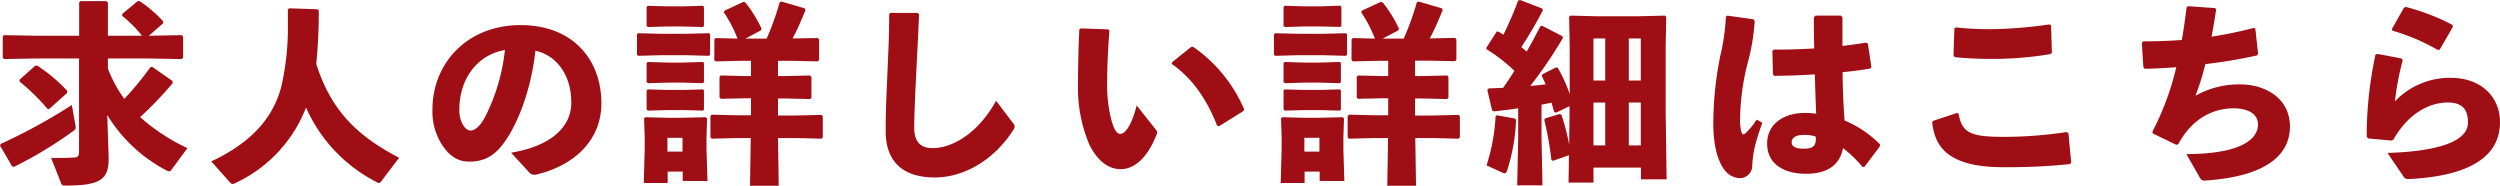
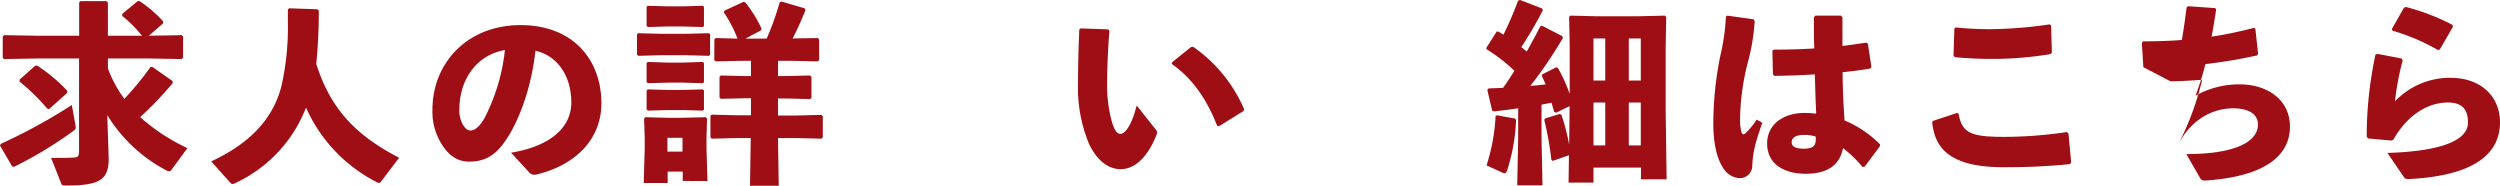
<svg xmlns="http://www.w3.org/2000/svg" viewBox="0 0 440.23 32.67">
  <defs>
    <style>.cls-1{fill:#9f0e15;}</style>
  </defs>
  <title>mesage__banner-title</title>
  <g id="Layer_2" data-name="Layer 2">
    <g id="レイヤー_1" data-name="レイヤー 1">
      <path class="cls-1" d="M0,25.63l.14-.3a97.46,97.46,0,0,0,12.51-6.84l.61,3.44a3.15,3.15,0,0,1,.07.47A.69.69,0,0,1,13,23,71.42,71.42,0,0,1,2.48,29.37l-.34-.06ZM13.94,6.29V.44L14.18.2h4.55L19,.44V6.29h6a21.45,21.45,0,0,0-3.5-3.5l.07-.38L24.24.2l.34,0a21.79,21.79,0,0,1,4.18,3.6l-.07.34L26.21,6.29h.17L32,6.19l.24.24v3.74L32,10.4l-5.64-.1H19v1.77a22.61,22.61,0,0,0,2.89,5.34,52.1,52.1,0,0,0,4.59-5.58l.31-.07,3.57,2.49.06.37a61.41,61.41,0,0,1-5.74,6A33.89,33.89,0,0,0,33,26.08l-2.79,3.8a.5.5,0,0,1-.44.28,1,1,0,0,1-.44-.14,26.74,26.74,0,0,1-10.44-9.76l.24,7.28c.13,4-1.33,5.13-7.48,5.13-.68,0-.75-.07-.89-.41L9,27.81c1.76,0,2.85,0,4-.07.71,0,.92-.27.92-1.09V10.3H6.36l-5.65.1-.23-.23V6.43l.23-.24,5.65.1ZM3.47,14l2.75-2.44.34,0a28.6,28.6,0,0,1,5.3,4.45l-.06.38L8.64,19.21l-.31-.07a36.22,36.22,0,0,0-4.9-4.79Z" />
      <path class="cls-1" d="M50.9,1.46l5,.17.24.24a93.25,93.25,0,0,1-.45,9.38c2.66,8.4,7.42,12.79,14.59,16.53L67.08,32a.47.47,0,0,1-.37.21A1.26,1.26,0,0,1,66.2,32,27,27,0,0,1,53.89,18.94,24.35,24.35,0,0,1,41.38,32.26a1.3,1.3,0,0,1-.44.14.6.6,0,0,1-.34-.17l-3.4-3.81c6.42-3,10.77-7.14,12.34-13.19A46.62,46.62,0,0,0,50.69,3.77c0-.64,0-1.36,0-2.07Z" />
      <path class="cls-1" d="M90,26.89c7.31-1.22,10.6-4.72,10.6-8.8,0-5.17-2.85-8.43-6.32-9.15C93.6,15.37,91.39,21.35,89,24.78c-1.83,2.69-3.74,3.68-6.39,3.68-2,0-3.5-1-4.79-3a10.74,10.74,0,0,1-1.67-6.15c0-8.23,6.16-14.89,15.51-14.89s14.24,6.22,14.24,13.76c0,6.19-4.35,10.88-11.56,12.58h-.3a1,1,0,0,1-.79-.34Zm-9.11-7.61a5.06,5.06,0,0,0,.57,2.58c.38.68.85,1.12,1.4,1.12.78,0,1.77-.78,2.68-2.62A33.8,33.8,0,0,0,88.91,8.81C83.94,9.66,80.89,14,80.89,19.28Z" />
      <path class="cls-1" d="M120.84,9.72h-4.53l-3.91.11-.23-.21V6.05l.2-.2,3.94.1h4.53l4-.1.2.17V9.66l-.2.17Zm-.62,22.14V30.22h-2.65v2h-4.21l.17-6.12V24.27l-.11-3.4.21-.23,3.91.1h2.51l4.22-.1.24.23-.1,3.4v2l.17,5.61Zm0-27.2h-2.62l-3.5.1-.24-.2V1.22l.2-.2,3.54.1h2.62l3.53-.1.21.17v3.4l-.21.17Zm0,9.89h-2.62l-3.5.1-.24-.2V11.12l.2-.21,3.54.11h2.62l3.53-.11.21.17v3.4l-.21.17Zm0,4.83h-2.62l-3.5.1-.24-.2V15.94l.2-.2,3.54.1h2.62l3.53-.1.21.17v3.4l-.21.17Zm-2.69,7.31h2.65V24.27h-2.65ZM125.8,6.94,126,6.7l3.87.1a22.32,22.32,0,0,0-2.41-4.62l.13-.31,3.3-1.53.34.07a22.94,22.94,0,0,1,2.89,4.66l-.17.3L131.27,6.8H135A47,47,0,0,0,137.29.41l.31-.14,4.08,1.19.17.31c-.92,2.24-1.53,3.6-2.28,5L144,6.7l.24.24v3.63l-.24.24-4.45-.1H137V13.4h1.19l4.46-.11.24.24V17.2l-.24.24-4.46-.1H137v3h3.2l4.45-.11.24.24v3.71l-.24.24-4.45-.11H137l.13,8.4h-5.06l.13-8.4h-2.41l-4.45.11-.24-.24V20.43l.24-.24,4.45.11h2.45v-3h-.85l-4.46.1-.23-.24V13.53l.23-.24,4.46.11h.85V10.71h-1.77l-4.45.1-.24-.24Z" />
-       <path class="cls-1" d="M156.77,2.28l4.8,0,.27.24c-.17,4.22-.34,7.11-.51,10.61-.14,3-.34,6.76-.34,9.41,0,2.45,1.16,3.54,3.19,3.54,3.91,0,8.33-3.06,11.22-8.33l3,3.94a1,1,0,0,1,.27.58,1,1,0,0,1-.17.51c-3.36,5.34-8.7,8.47-13.9,8.47s-8.64-2.42-8.64-8.16c0-4.73.24-7.89.34-11,.11-2.65.28-5.65.28-9.62Z" />
      <path class="cls-1" d="M190.33,5l4.8.17.23.24c-.3,3.78-.4,7.14-.4,9.11a24.29,24.29,0,0,0,.78,6.73c.37,1.33.81,2.32,1.56,2.32.92,0,2.08-1.84,2.86-5l3.4,4.29a.74.74,0,0,1,.2.44,1,1,0,0,1-.1.41c-1.36,3.53-3.57,6.08-6.33,6.08-2.2,0-4.14-1.56-5.5-4.32a25.41,25.41,0,0,1-2-10.57c0-2.75.06-6,.23-9.72Zm16.12,5.92,3.26-2.62.37-.07a25.72,25.72,0,0,1,9,11l-.1.31-4.32,2.69-.34-.11c-1.83-4.69-4.42-8.39-8-10.87Z" />
-       <path class="cls-1" d="M233,9.72h-4.53l-3.91.11-.23-.21V6.05l.2-.2,3.94.1H233l4-.1.2.17V9.66l-.2.17Zm-.62,22.14V30.22h-2.65v2h-4.21l.17-6.12V24.27l-.11-3.4.21-.23,3.91.1h2.51l4.22-.1.24.23-.11,3.4v2l.17,5.61Zm0-27.2h-2.62l-3.5.1-.24-.2V1.22l.2-.2,3.54.1h2.62L236,1l.21.17v3.4l-.21.17Zm0,9.89h-2.62l-3.5.1-.24-.2V11.12l.2-.21,3.54.11h2.62l3.53-.11.21.17v3.4l-.21.17Zm0,4.83h-2.62l-3.5.1-.24-.2V15.94l.2-.2,3.54.1h2.62l3.53-.1.21.17v3.4l-.21.17Zm-2.69,7.31h2.65V24.27h-2.65ZM238,6.94l.24-.24,3.87.1a22.32,22.32,0,0,0-2.41-4.62l.13-.31,3.3-1.53.34.07a22.94,22.94,0,0,1,2.89,4.66l-.17.3L243.47,6.8h3.71A47,47,0,0,0,249.49.41l.31-.14,4.08,1.19.17.31c-.92,2.24-1.53,3.6-2.28,5l4.45-.1.24.24v3.63l-.24.24-4.45-.1h-2.59V13.4h1.19l4.46-.11.23.24V17.2l-.23.24-4.46-.1h-1.19v3h3.2l4.45-.11.24.24v3.71l-.24.24-4.45-.11h-3.16l.13,8.4h-5.06l.13-8.4H242l-4.45.11-.24-.24V20.43l.24-.24,4.45.11h2.45v-3h-.85l-4.46.1-.23-.24V13.53l.23-.24,4.46.11h.85V10.71h-1.77l-4.45.1-.24-.24Z" />
      <path class="cls-1" d="M263.57,20.3l3.19.57.21.24A33.13,33.13,0,0,1,265.4,30c-.13.37-.23.51-.44.51a1,1,0,0,1-.37-.1l-2.82-1.29a33.74,33.74,0,0,0,1.59-8.67ZM267.68,0l3.88,1.5.13.3a71.76,71.76,0,0,1-3.8,6.5c.3.23.64.51.95.78.81-1.43,1.6-2.89,2.38-4.42l.3-.14,3.57,1.84.14.3a76.83,76.83,0,0,1-5.75,8.47c.92-.07,1.81-.17,2.69-.27-.2-.51-.44-1-.68-1.5l.1-.27L274,11.87l.31.06a26.15,26.15,0,0,1,2.1,4.63V8.19l-.1-5.2.21-.24,4.52.11h7.61l4.53-.11.23.24-.1,5.2V19.68l.17,11.9h-4.52V29.51H280.6v2.65h-4.39l.07-4.83-2.85,1-.24-.17a59.51,59.51,0,0,0-1.26-7.07l.17-.24,2.55-.78.31.14a39.13,39.13,0,0,1,1.36,5.27l.06-5.24V18.7L274,19.85l-.34-.17c-.14-.54-.31-1.08-.44-1.59-.58.1-1.19.23-1.77.34v5.84l.17,8.37h-4.45l.17-8.37v-5.2c-1.36.21-2.79.38-4.29.55l-.3-.17-.85-3.64.23-.24,2.55-.1c.72-1,1.36-2,2-3a29.14,29.14,0,0,0-4.93-3.81l0-.27,1.8-2.82.31,0c.3.17.58.34.88.54a62.58,62.58,0,0,0,2.59-6ZM280.6,6.77v7.41h2.07V6.77Zm2.07,11.28H280.6V25.6h2.07Zm6.26-11.28h-2.11v7.41h2.11Zm0,18.83V18.05h-2.11V25.6Z" />
      <path class="cls-1" d="M304.16,2.75l4.63.65.2.31a36.81,36.81,0,0,1-1.32,7.68A42.51,42.51,0,0,0,306.41,21a9.09,9.09,0,0,0,.2,2.1c.1.38.21.55.38.55s.34-.14.64-.44a12.46,12.46,0,0,0,1.7-2.15l1,.55c-1.32,3.77-1.63,5.17-1.77,7.48a2.19,2.19,0,0,1-2.24,2.28,3.57,3.57,0,0,1-2.69-1.5c-1.12-1.5-1.93-4.18-1.93-8.06a60.69,60.69,0,0,1,1.22-11.93,37.82,37.82,0,0,0,1-6.94ZM331,25.8l-2.65,3.54-.37.07a21.44,21.44,0,0,0-3.44-3.33c-.61,3.19-3,4.52-6.56,4.52s-6.8-1.53-6.8-5.31,3.4-5.4,6.49-5.4h.48a16.28,16.28,0,0,1,1.67.13c-.11-2.14-.17-4.42-.24-6.93-2.35.17-4.83.24-7.14.27l-.24-.27-.1-4.15.24-.2c2.48,0,4.83-.07,7.14-.21-.07-1.7-.07-3.57-.07-5.47l.27-.31h4.49l.27.28c0,1.73,0,3.43,0,5.06,1.39-.17,2.82-.37,4.14-.58l.34.17.62,4.12-.21.27c-1.39.24-3.06.47-4.86.64,0,3.06.17,6,.34,8.5a19.42,19.42,0,0,1,6.26,4.22Zm-11.25-1.73a5.5,5.5,0,0,0-1.87-.31h-.31c-1.36,0-2.07.55-2.07,1.26s.51,1.16,2.14,1.16,2.11-.51,2.11-1.7Z" />
      <path class="cls-1" d="M340.41,21.28l4.21-1.39.28.13c.57,3.54,2.41,4.08,8.09,4.08a73.92,73.92,0,0,0,10.94-.85l.31.24.48,5.1-.21.31a109.32,109.32,0,0,1-11.86.54c-10.17,0-12-4.11-12.41-7.92ZM344,9.79,344.15,5l.24-.17a58.8,58.8,0,0,0,6.05.31,76.58,76.58,0,0,0,10.5-.85l.24.2.14,4.8-.28.24a61.88,61.88,0,0,1-10.64.84c-1.9,0-4.11-.1-6.15-.3Z" />
-       <path class="cls-1" d="M377.43,11.83l-.27-4.28.24-.27c2.31,0,4.56-.07,6.8-.24.34-1.84.58-3.74.85-5.75l.24-.2,4.79.34.17.24c-.27,1.7-.51,3.29-.81,4.79a71.83,71.83,0,0,0,7.47-1.56l.24.17.48,4.38-.17.31c-2.89.64-5.95,1.15-9.11,1.53a48.83,48.83,0,0,1-1.74,5.57,15.58,15.58,0,0,1,7.92-2c4.19,0,8.71,2.31,8.71,7.45,0,4.93-4.12,8.36-13,9.31-.57.07-1.53.17-2.1.17-.34,0-.55-.13-.78-.54L385,27.13c9.08,0,12.61-2.38,12.61-5.2,0-1.94-1.8-2.82-4.25-2.86-3.63,0-7.34,1.77-9.79,6.33l-.34.1-4.14-2-.07-.31a48.81,48.81,0,0,0,4.21-11.35c-1.83.13-3.7.24-5.57.27Z" />
+       <path class="cls-1" d="M377.43,11.83l-.27-4.28.24-.27c2.31,0,4.56-.07,6.8-.24.34-1.84.58-3.74.85-5.75l.24-.2,4.79.34.17.24c-.27,1.7-.51,3.29-.81,4.79a71.83,71.83,0,0,0,7.47-1.56l.24.17.48,4.38-.17.31c-2.89.64-5.95,1.15-9.11,1.53a48.83,48.83,0,0,1-1.74,5.57,15.58,15.58,0,0,1,7.92-2c4.19,0,8.71,2.31,8.71,7.45,0,4.93-4.12,8.36-13,9.31-.57.07-1.53.17-2.1.17-.34,0-.55-.13-.78-.54L385,27.13c9.08,0,12.61-2.38,12.61-5.2,0-1.94-1.8-2.82-4.25-2.86-3.63,0-7.34,1.77-9.79,6.33a48.81,48.81,0,0,0,4.21-11.35c-1.83.13-3.7.24-5.57.27Z" />
      <path class="cls-1" d="M418.64,9.49l4.25.81.21.31a48.13,48.13,0,0,0-1.37,7.24,13.35,13.35,0,0,1,9.73-4.15c5.68,0,8.77,3.54,8.77,7.82,0,6.63-6.43,9.52-15.91,10-.61,0-.82,0-1.09-.45l-2.82-4.14c9.11-.28,14.18-2.08,14.18-5.34,0-2-.72-3.54-3.54-3.54-3.06,0-6.83,1.7-9.59,6.53l-.34.17L417,24.38l-.24-.31v-.71A68.84,68.84,0,0,1,418.3,9.62Zm2.55-4.39,2.11-3.71.34-.17a38.47,38.47,0,0,1,8.23,3.17l.06.34-2.31,4-.34.07a35.63,35.63,0,0,0-8-3.4Z" />
    </g>
  </g>
</svg>